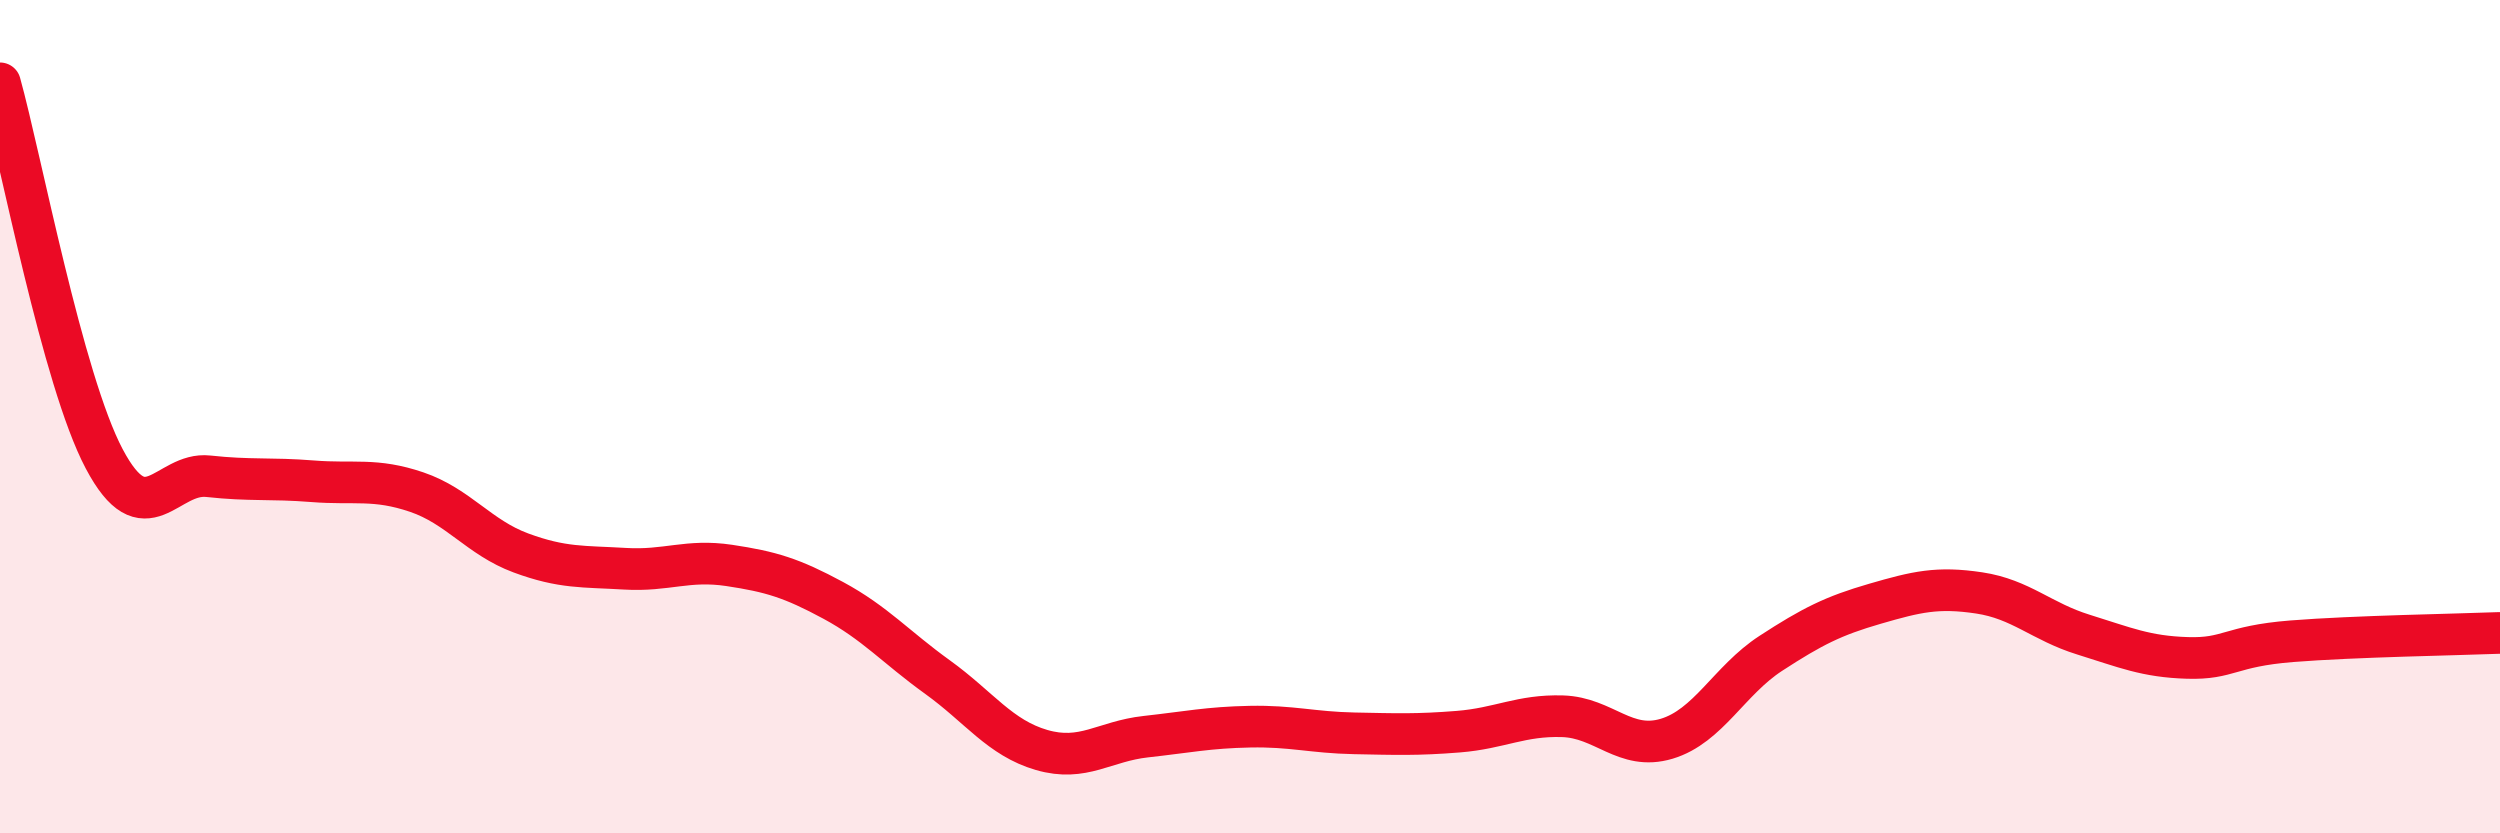
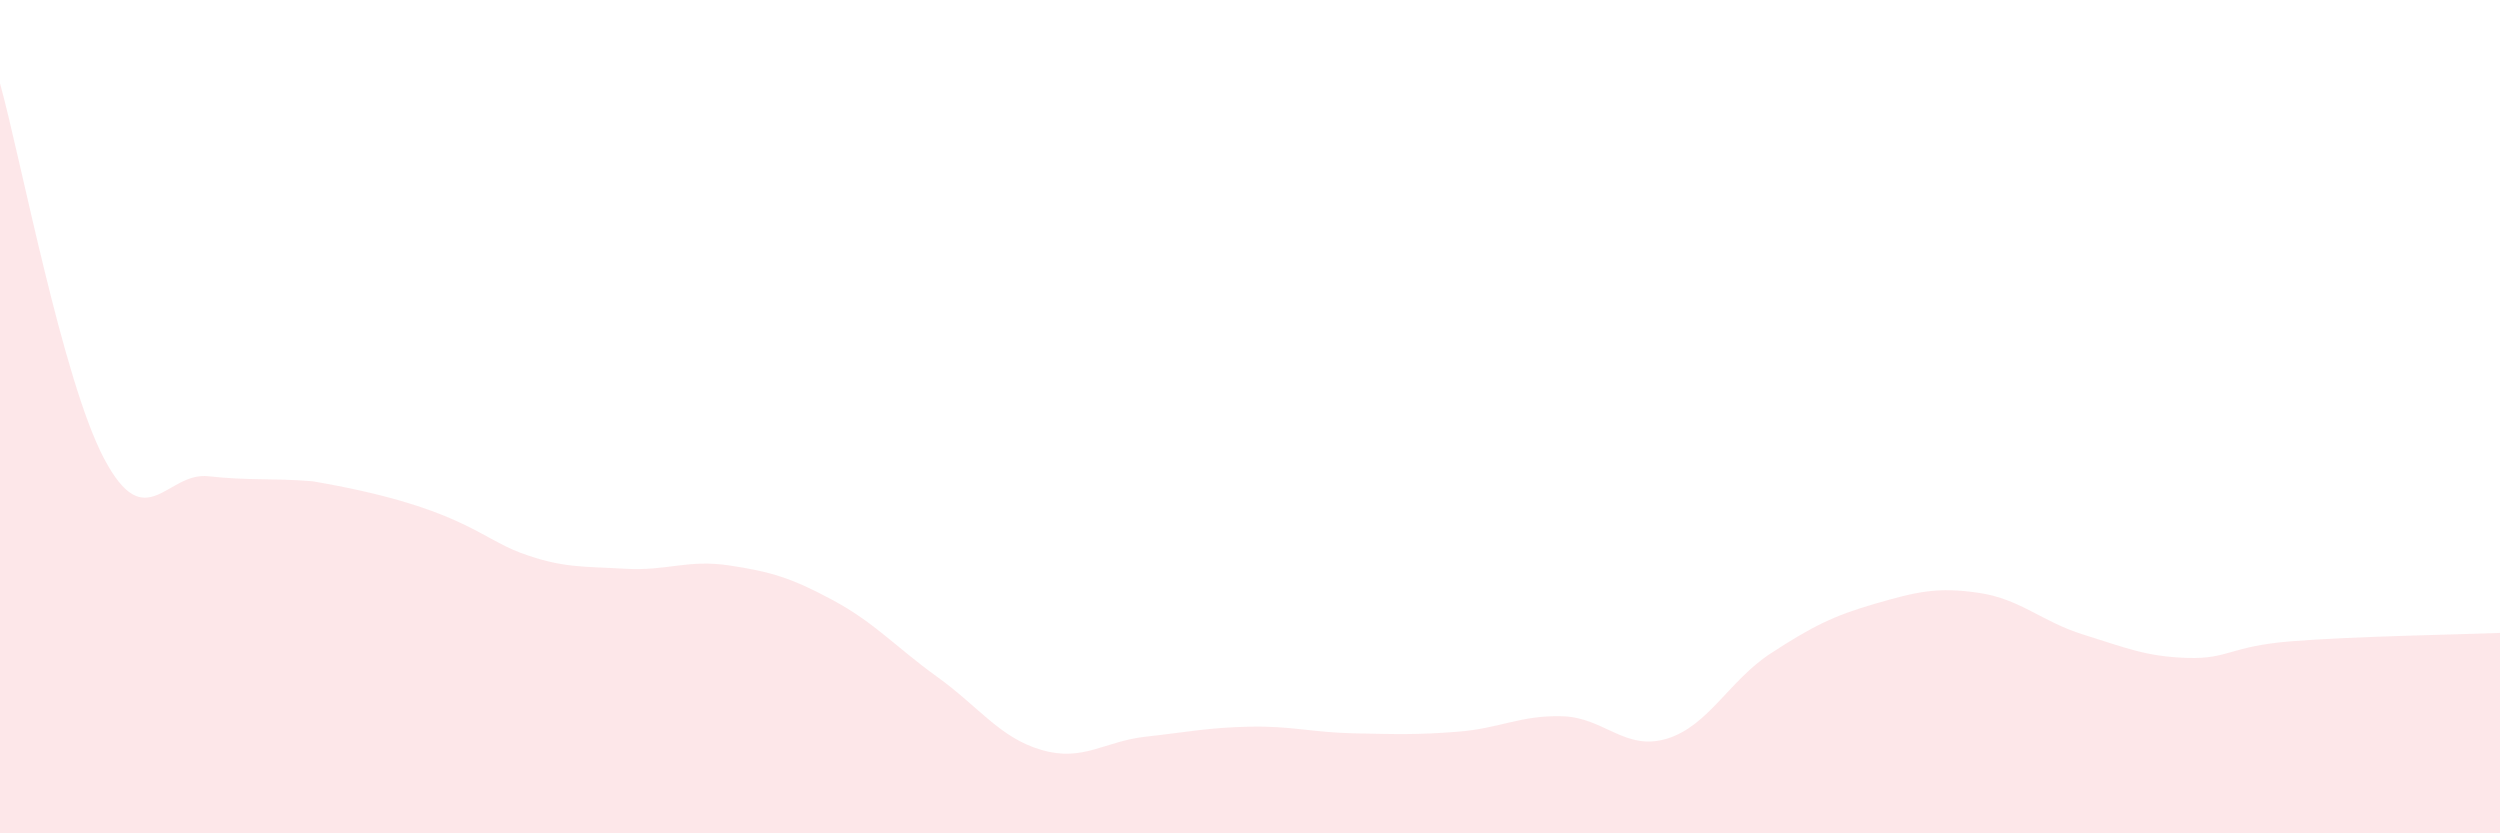
<svg xmlns="http://www.w3.org/2000/svg" width="60" height="20" viewBox="0 0 60 20">
-   <path d="M 0,2 C 0.5,3.8 1.5,9.12 2.5,11.01 C 3.5,12.9 4,11.32 5,11.43 C 6,11.54 6.5,11.47 7.5,11.55 C 8.5,11.63 9,11.47 10,11.81 C 11,12.15 11.5,12.9 12.5,13.27 C 13.5,13.64 14,13.59 15,13.65 C 16,13.71 16.5,13.42 17.5,13.57 C 18.5,13.72 19,13.87 20,14.41 C 21,14.95 21.5,15.53 22.5,16.25 C 23.5,16.97 24,17.71 25,18 C 26,18.29 26.5,17.79 27.5,17.68 C 28.5,17.57 29,17.46 30,17.44 C 31,17.42 31.5,17.58 32.5,17.6 C 33.5,17.62 34,17.64 35,17.56 C 36,17.48 36.5,17.16 37.5,17.19 C 38.5,17.22 39,18.03 40,17.73 C 41,17.43 41.5,16.33 42.5,15.68 C 43.5,15.03 44,14.78 45,14.49 C 46,14.2 46.5,14.08 47.5,14.23 C 48.5,14.38 49,14.92 50,15.23 C 51,15.54 51.5,15.76 52.5,15.79 C 53.5,15.82 53.5,15.51 55,15.39 C 56.5,15.27 59,15.23 60,15.19L60 20L0 20Z" fill="#EB0A25" opacity="0.1" stroke-linecap="round" stroke-linejoin="round" />
-   <path d="M 0,2 C 0.5,3.8 1.5,9.12 2.5,11.01 C 3.5,12.9 4,11.32 5,11.43 C 6,11.54 6.5,11.47 7.5,11.55 C 8.5,11.63 9,11.47 10,11.81 C 11,12.15 11.5,12.9 12.5,13.27 C 13.5,13.64 14,13.59 15,13.65 C 16,13.71 16.5,13.42 17.5,13.57 C 18.5,13.72 19,13.87 20,14.41 C 21,14.95 21.5,15.53 22.5,16.25 C 23.5,16.97 24,17.71 25,18 C 26,18.29 26.5,17.79 27.5,17.68 C 28.5,17.57 29,17.46 30,17.44 C 31,17.42 31.5,17.58 32.5,17.6 C 33.5,17.62 34,17.64 35,17.56 C 36,17.48 36.5,17.16 37.5,17.19 C 38.5,17.22 39,18.03 40,17.73 C 41,17.43 41.5,16.33 42.5,15.68 C 43.5,15.03 44,14.78 45,14.49 C 46,14.2 46.5,14.08 47.5,14.23 C 48.5,14.38 49,14.92 50,15.23 C 51,15.54 51.5,15.76 52.5,15.79 C 53.5,15.82 53.5,15.51 55,15.39 C 56.5,15.27 59,15.23 60,15.19" stroke="#EB0A25" stroke-width="1" fill="none" stroke-linecap="round" stroke-linejoin="round" />
+   <path d="M 0,2 C 0.5,3.8 1.5,9.12 2.5,11.01 C 3.5,12.9 4,11.32 5,11.43 C 6,11.54 6.5,11.47 7.5,11.55 C 11,12.15 11.5,12.9 12.5,13.27 C 13.5,13.64 14,13.59 15,13.65 C 16,13.71 16.5,13.42 17.5,13.57 C 18.5,13.72 19,13.87 20,14.41 C 21,14.95 21.5,15.53 22.5,16.25 C 23.5,16.97 24,17.71 25,18 C 26,18.29 26.5,17.79 27.5,17.68 C 28.5,17.57 29,17.46 30,17.44 C 31,17.42 31.5,17.58 32.5,17.6 C 33.5,17.62 34,17.64 35,17.56 C 36,17.48 36.5,17.16 37.5,17.19 C 38.5,17.22 39,18.03 40,17.73 C 41,17.43 41.5,16.33 42.5,15.68 C 43.5,15.03 44,14.78 45,14.49 C 46,14.2 46.5,14.08 47.5,14.23 C 48.5,14.38 49,14.92 50,15.23 C 51,15.54 51.5,15.76 52.5,15.79 C 53.5,15.82 53.5,15.51 55,15.39 C 56.5,15.27 59,15.23 60,15.19L60 20L0 20Z" fill="#EB0A25" opacity="0.1" stroke-linecap="round" stroke-linejoin="round" />
</svg>